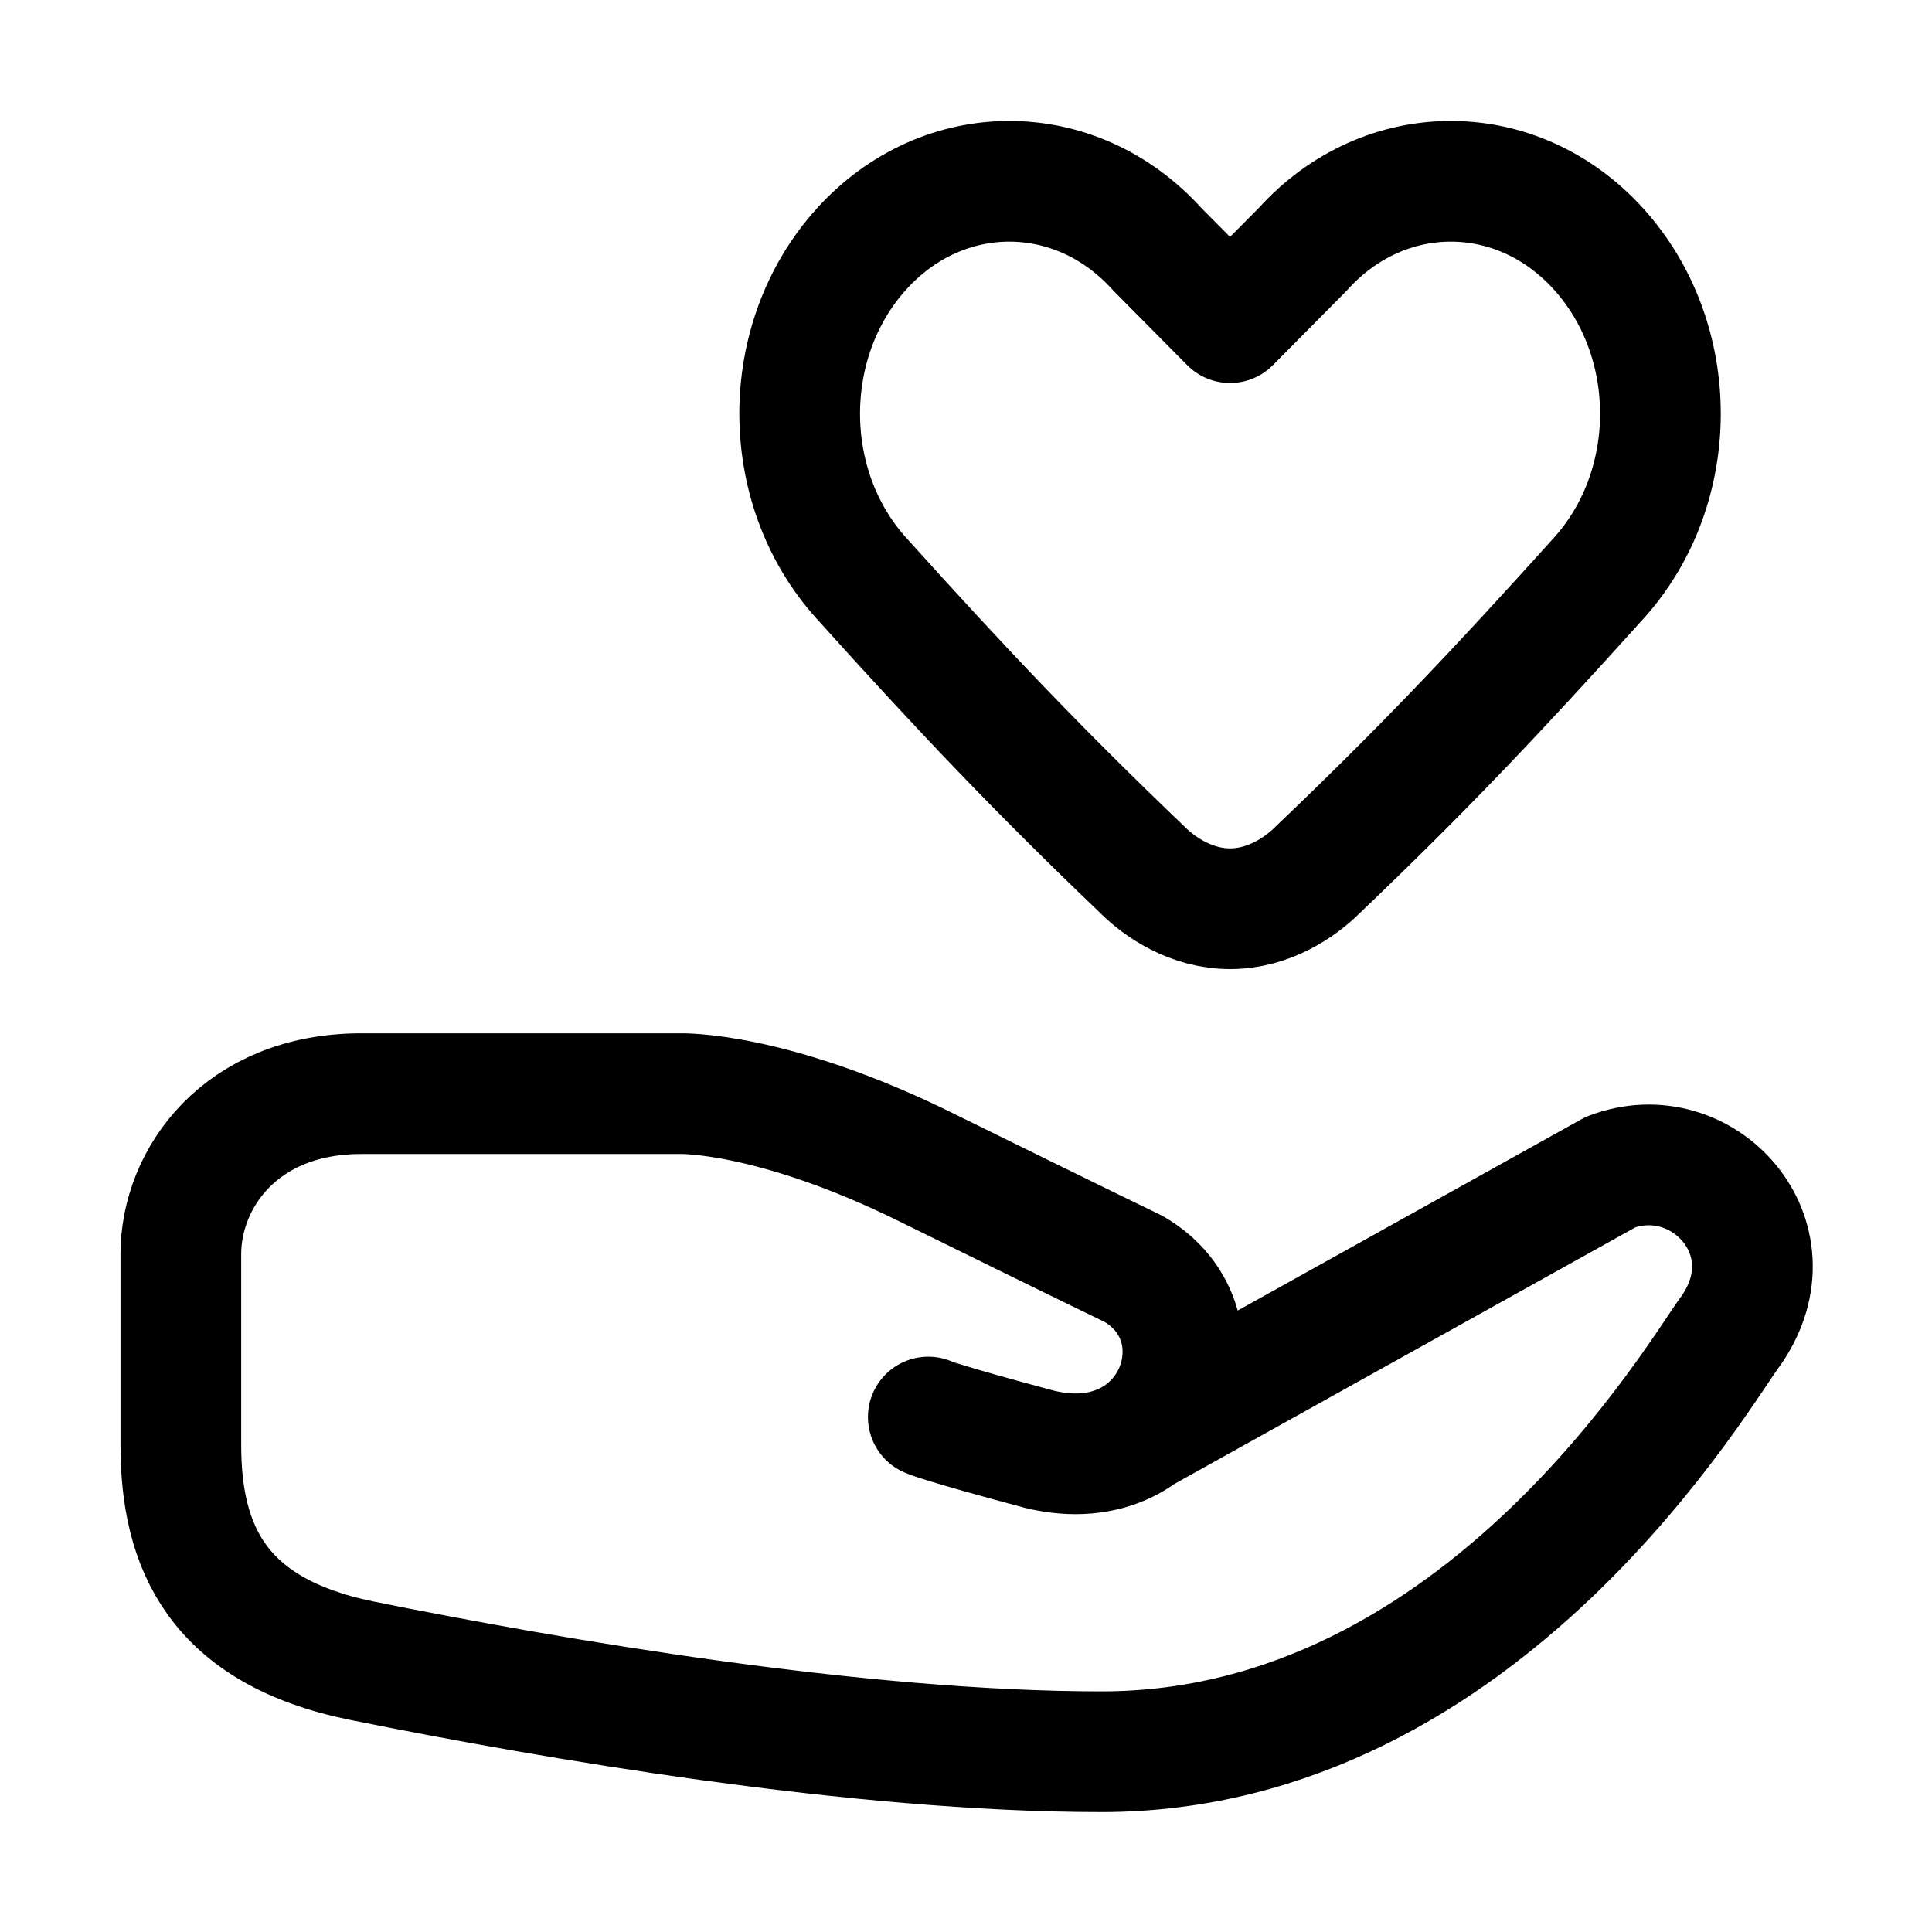
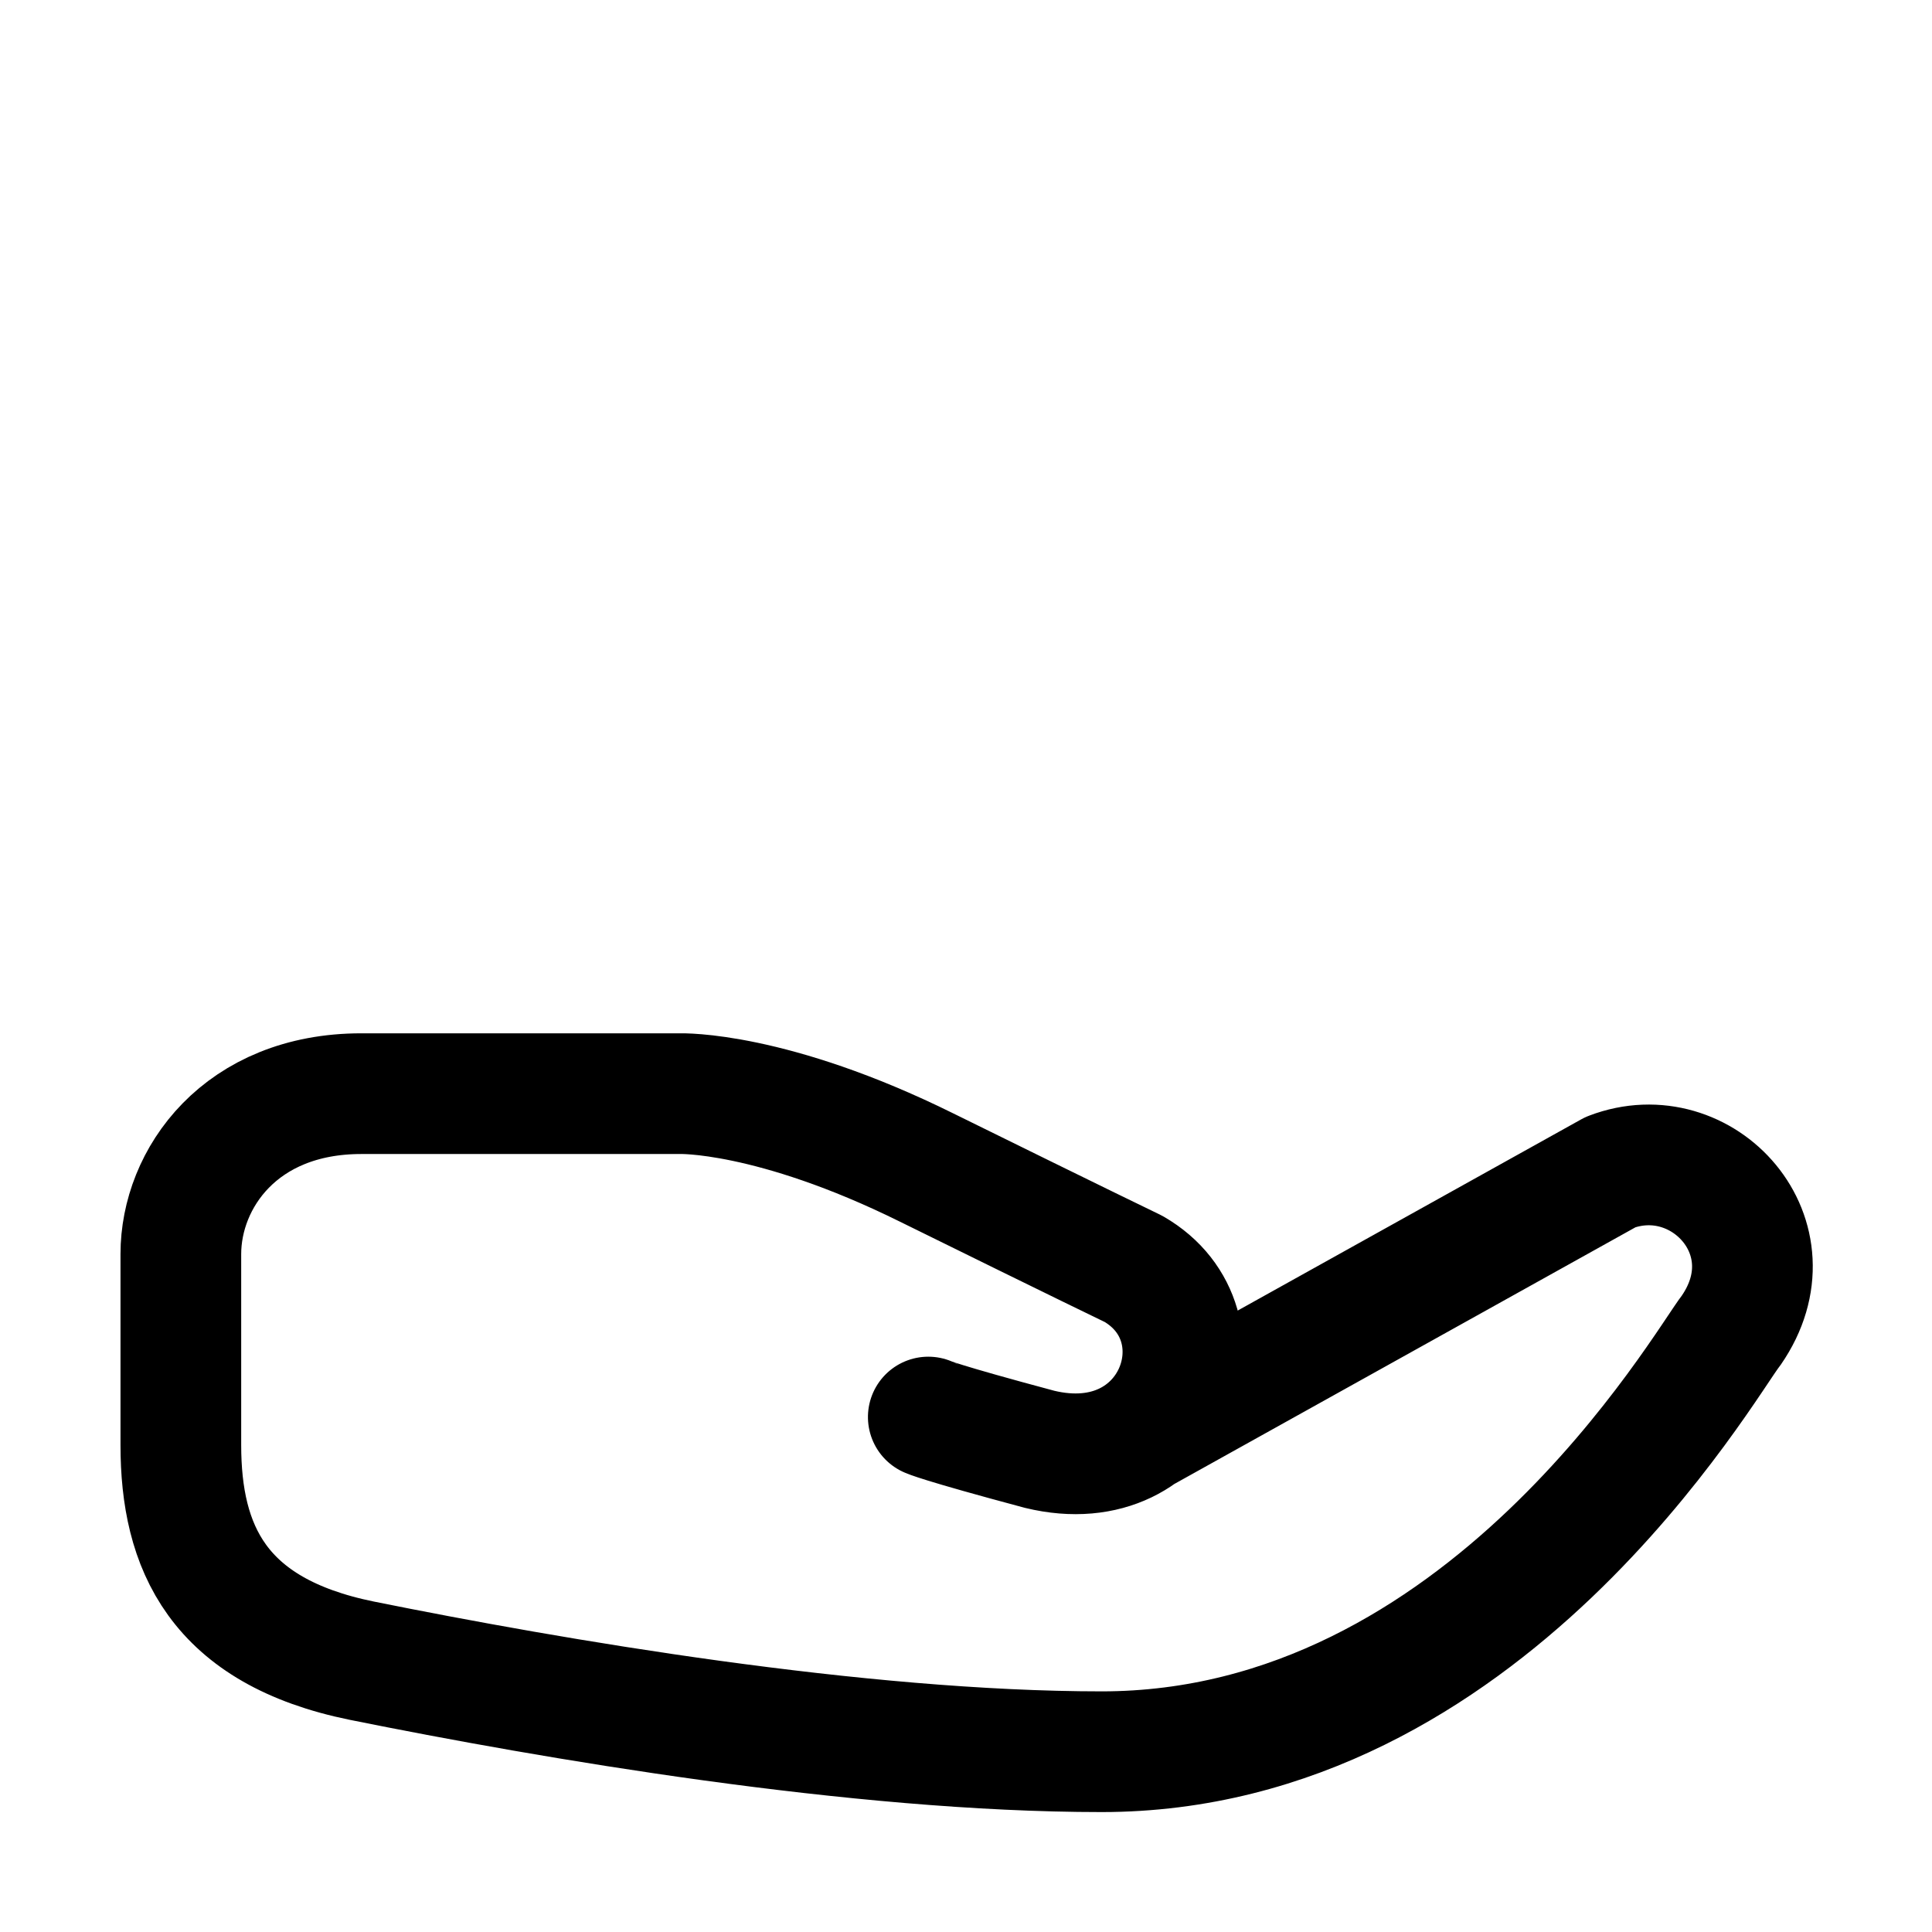
<svg xmlns="http://www.w3.org/2000/svg" width="4.233mm" height="4.233mm" viewBox="0 0 4.233 4.233" id="svg839">
  <defs id="defs833" />
  <g id="layer1" transform="translate(73.405,-1.965)">
    <g id="g1564">
      <g id="g4067" transform="translate(8.2194025e-4)">
        <g id="g7841">
          <g id="g7841-3" transform="translate(-1.8848453e-6,5.169554e-4)">
            <g id="g8091">
              <g id="g8578">
                <g id="g10360" transform="translate(0,8.8925e-4)">
                  <g id="g10447" transform="translate(0.273)">
                    <g id="g22519">
                      <g id="g22540">
                        <g id="g22938">
                          <g id="g23361">
                            <g id="g9487" transform="matrix(0.5,0.5,-0.5,0.5,-33.877,37.684)" style="stroke-width:0.374;stroke-miterlimit:4;stroke-dasharray:none">
                              <g id="g23535">
                                <g id="g23432" transform="rotate(45,-71.288,4.081)">
                                  <g id="g24518">
                                    <g id="g28955">
                                      <g id="g25086">
                                        <g id="g28812" transform="translate(0.147)">
                                          <path style="fill:none;stroke:#000000;stroke-width:0.374;stroke-linecap:round;stroke-linejoin:round;stroke-miterlimit:4;stroke-dasharray:none;paint-order:markers fill stroke" d="m-70.038 4.199s.016-.031.1-.345c.102-.421-.384-.594-.559-.291.0.0-.077.16-.314.641-.238.481-.229.764-.229.764v.988c0 .374.263.559.497.559h.592c.315.0.577-.113.668-.561.119-.59.282-1.538.282-2.292.0-1.188-1.2-1.867-1.306-1.951-.287-.198-.599.089-.49.374l.806 1.448" id="path28791" />
                                        </g>
-                                         <path id="rect4633-8-27" style="fill:none;stroke:#000000;stroke-width:0.374;stroke-linecap:round;stroke-linejoin:round;stroke-miterlimit:4;stroke-dasharray:none;paint-order:markers fill stroke" d="m-73.72 3.948c0 .166.07.332.211.459.282.254.736.254 1.018.0.352-.317.596-.549.905-.872.053-.053.12-.151.12-.271 37e-6-.12-.067-.218-.12-.271-.309-.324-.553-.555-.905-.872-.282-.254-.736-.254-1.018.0-.141.127-.211.293-.211.459.0.166.07.332.211.459l.227.225-.227.225c-.141.127-.211.293-.211.459z" />
                                      </g>
                                    </g>
                                  </g>
                                </g>
                              </g>
                            </g>
                          </g>
                        </g>
                      </g>
                    </g>
                  </g>
                </g>
              </g>
            </g>
          </g>
        </g>
      </g>
    </g>
  </g>
</svg>